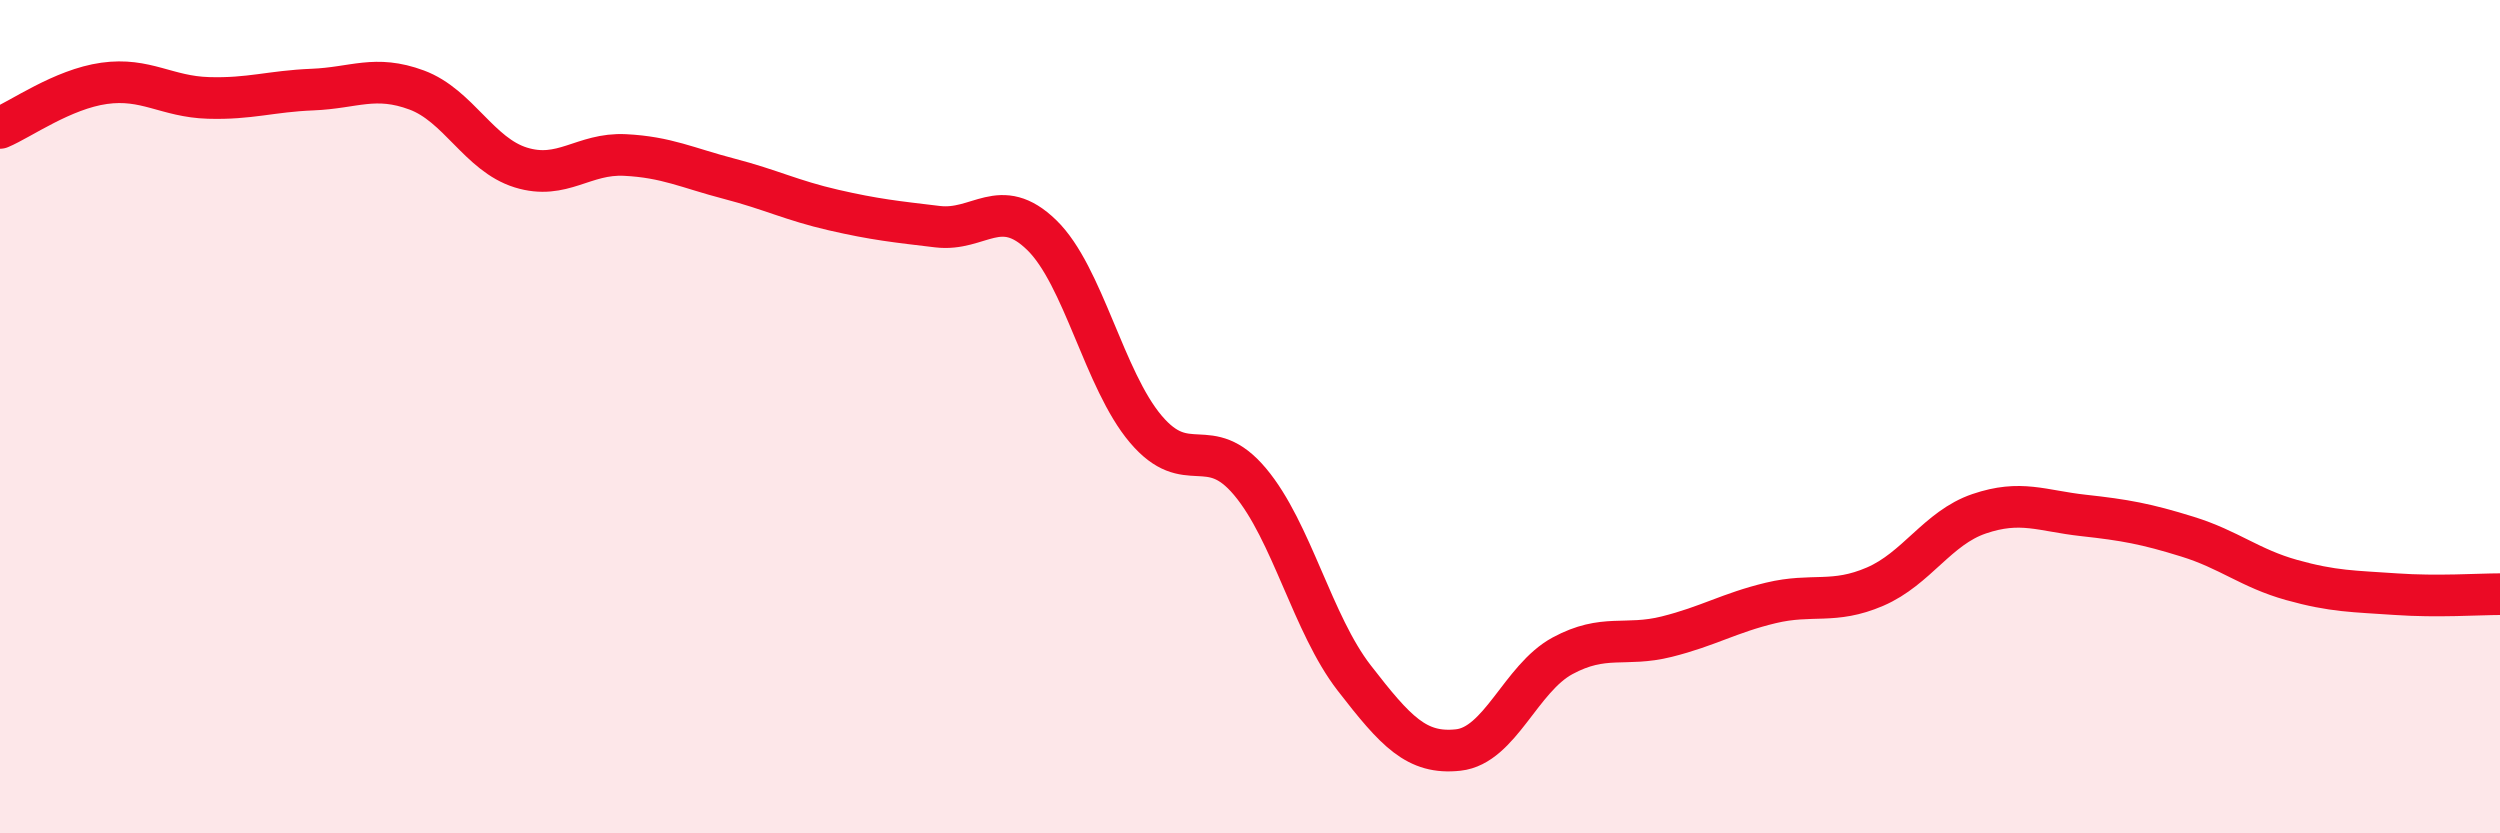
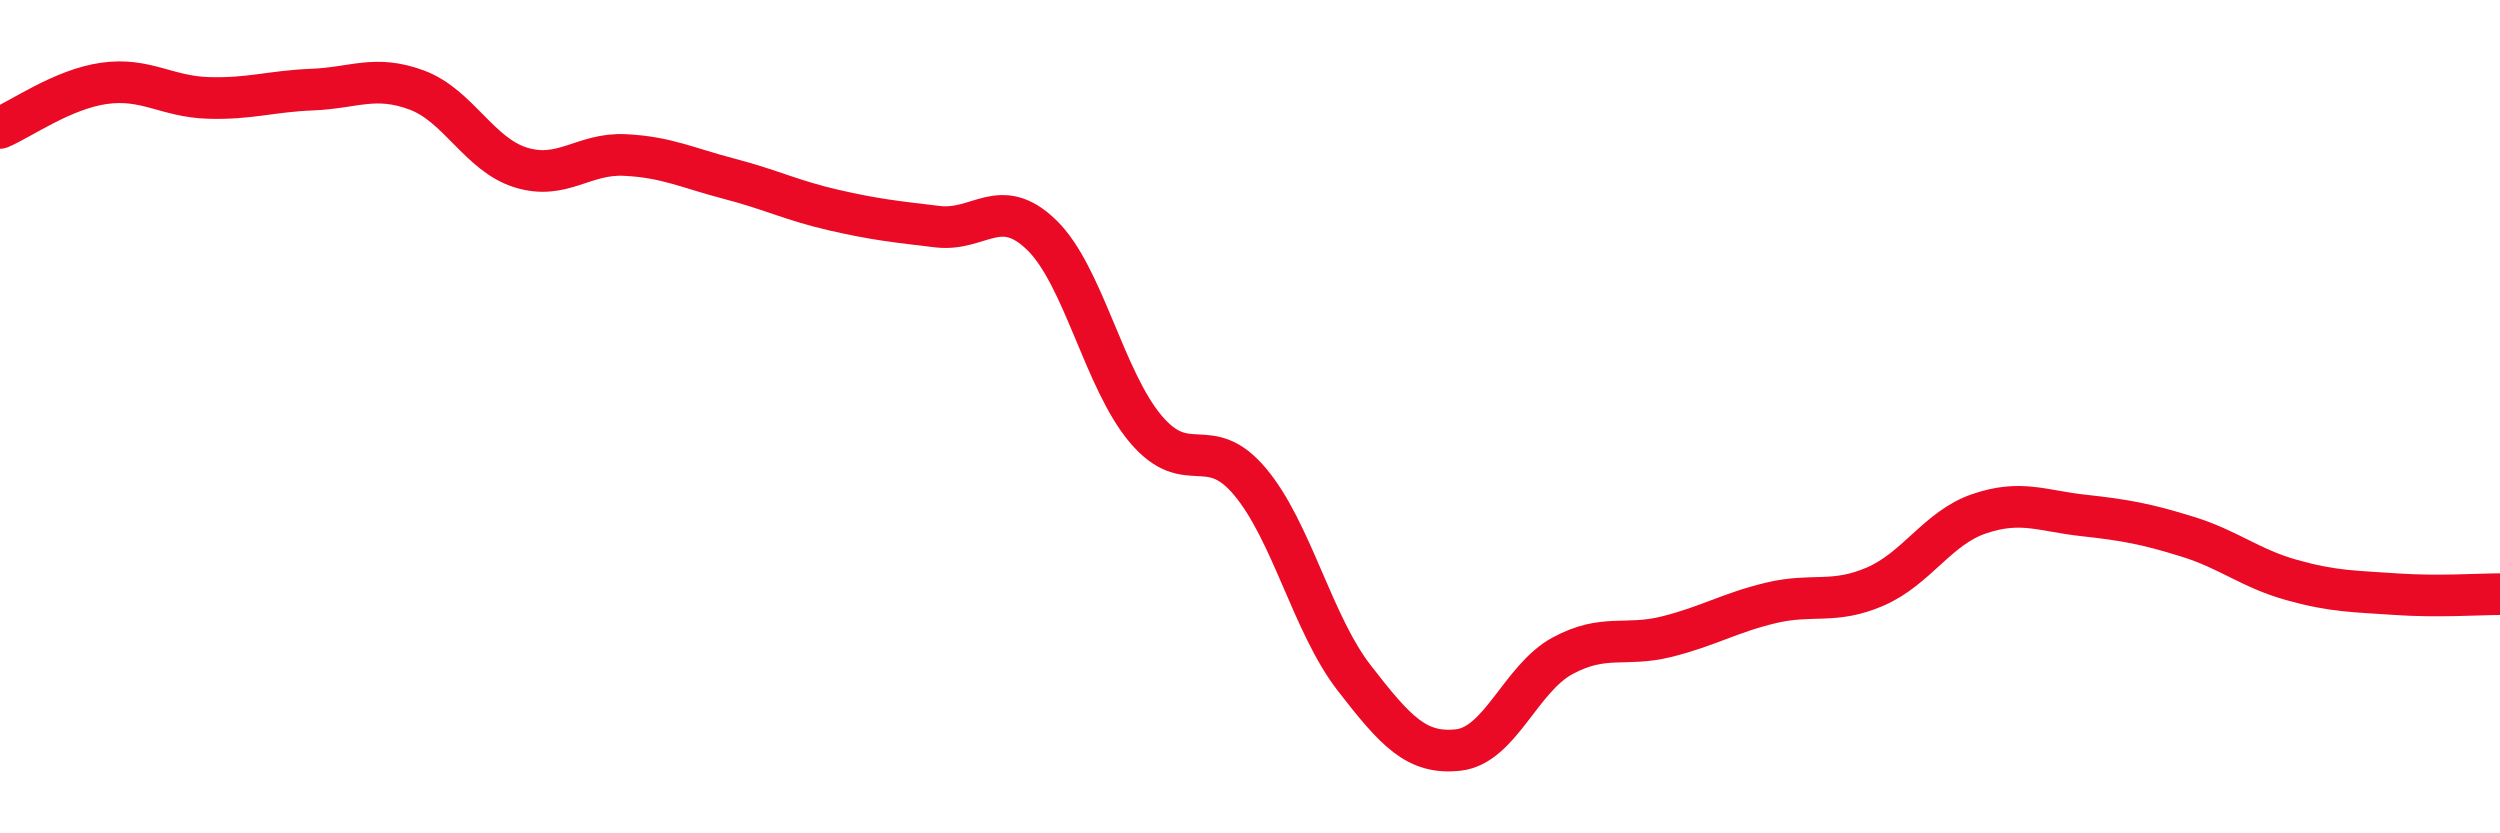
<svg xmlns="http://www.w3.org/2000/svg" width="60" height="20" viewBox="0 0 60 20">
-   <path d="M 0,3.07 C 0.5,2.86 1.5,2.14 2.5,2 C 3.5,1.86 4,2.32 5,2.35 C 6,2.38 6.5,2.19 7.5,2.15 C 8.5,2.11 9,1.79 10,2.16 C 11,2.53 11.5,3.71 12.5,4.02 C 13.5,4.33 14,3.67 15,3.72 C 16,3.77 16.5,4.03 17.5,4.29 C 18.5,4.55 19,4.81 20,5.04 C 21,5.27 21.5,5.32 22.5,5.44 C 23.5,5.56 24,4.67 25,5.64 C 26,6.61 26.5,9.12 27.5,10.3 C 28.5,11.48 29,10.37 30,11.56 C 31,12.75 31.5,14.98 32.5,16.27 C 33.5,17.56 34,18.11 35,18 C 36,17.89 36.5,16.28 37.5,15.74 C 38.5,15.2 39,15.53 40,15.28 C 41,15.03 41.5,14.71 42.5,14.47 C 43.5,14.23 44,14.51 45,14.08 C 46,13.65 46.5,12.67 47.5,12.33 C 48.5,11.99 49,12.26 50,12.37 C 51,12.48 51.5,12.57 52.5,12.88 C 53.5,13.19 54,13.64 55,13.92 C 56,14.2 56.5,14.19 57.5,14.26 C 58.5,14.33 59.5,14.26 60,14.26L60 20L0 20Z" fill="#EB0A25" opacity="0.1" stroke-linecap="round" stroke-linejoin="round" />
  <path d="M 0,3.07 C 0.5,2.86 1.5,2.14 2.5,2 C 3.5,1.86 4,2.32 5,2.35 C 6,2.38 6.5,2.19 7.5,2.15 C 8.5,2.11 9,1.79 10,2.16 C 11,2.53 11.5,3.71 12.5,4.02 C 13.5,4.33 14,3.67 15,3.72 C 16,3.77 16.5,4.03 17.5,4.29 C 18.5,4.55 19,4.81 20,5.04 C 21,5.27 21.5,5.32 22.5,5.44 C 23.5,5.56 24,4.67 25,5.64 C 26,6.61 26.5,9.12 27.5,10.3 C 28.5,11.48 29,10.37 30,11.56 C 31,12.75 31.5,14.98 32.5,16.27 C 33.5,17.56 34,18.11 35,18 C 36,17.89 36.5,16.28 37.5,15.74 C 38.5,15.2 39,15.53 40,15.28 C 41,15.03 41.5,14.71 42.5,14.47 C 43.5,14.23 44,14.51 45,14.08 C 46,13.65 46.5,12.67 47.5,12.33 C 48.5,11.99 49,12.26 50,12.37 C 51,12.48 51.5,12.57 52.5,12.88 C 53.5,13.19 54,13.64 55,13.92 C 56,14.2 56.5,14.19 57.5,14.26 C 58.5,14.33 59.5,14.26 60,14.26" stroke="#EB0A25" stroke-width="1" fill="none" stroke-linecap="round" stroke-linejoin="round" />
</svg>